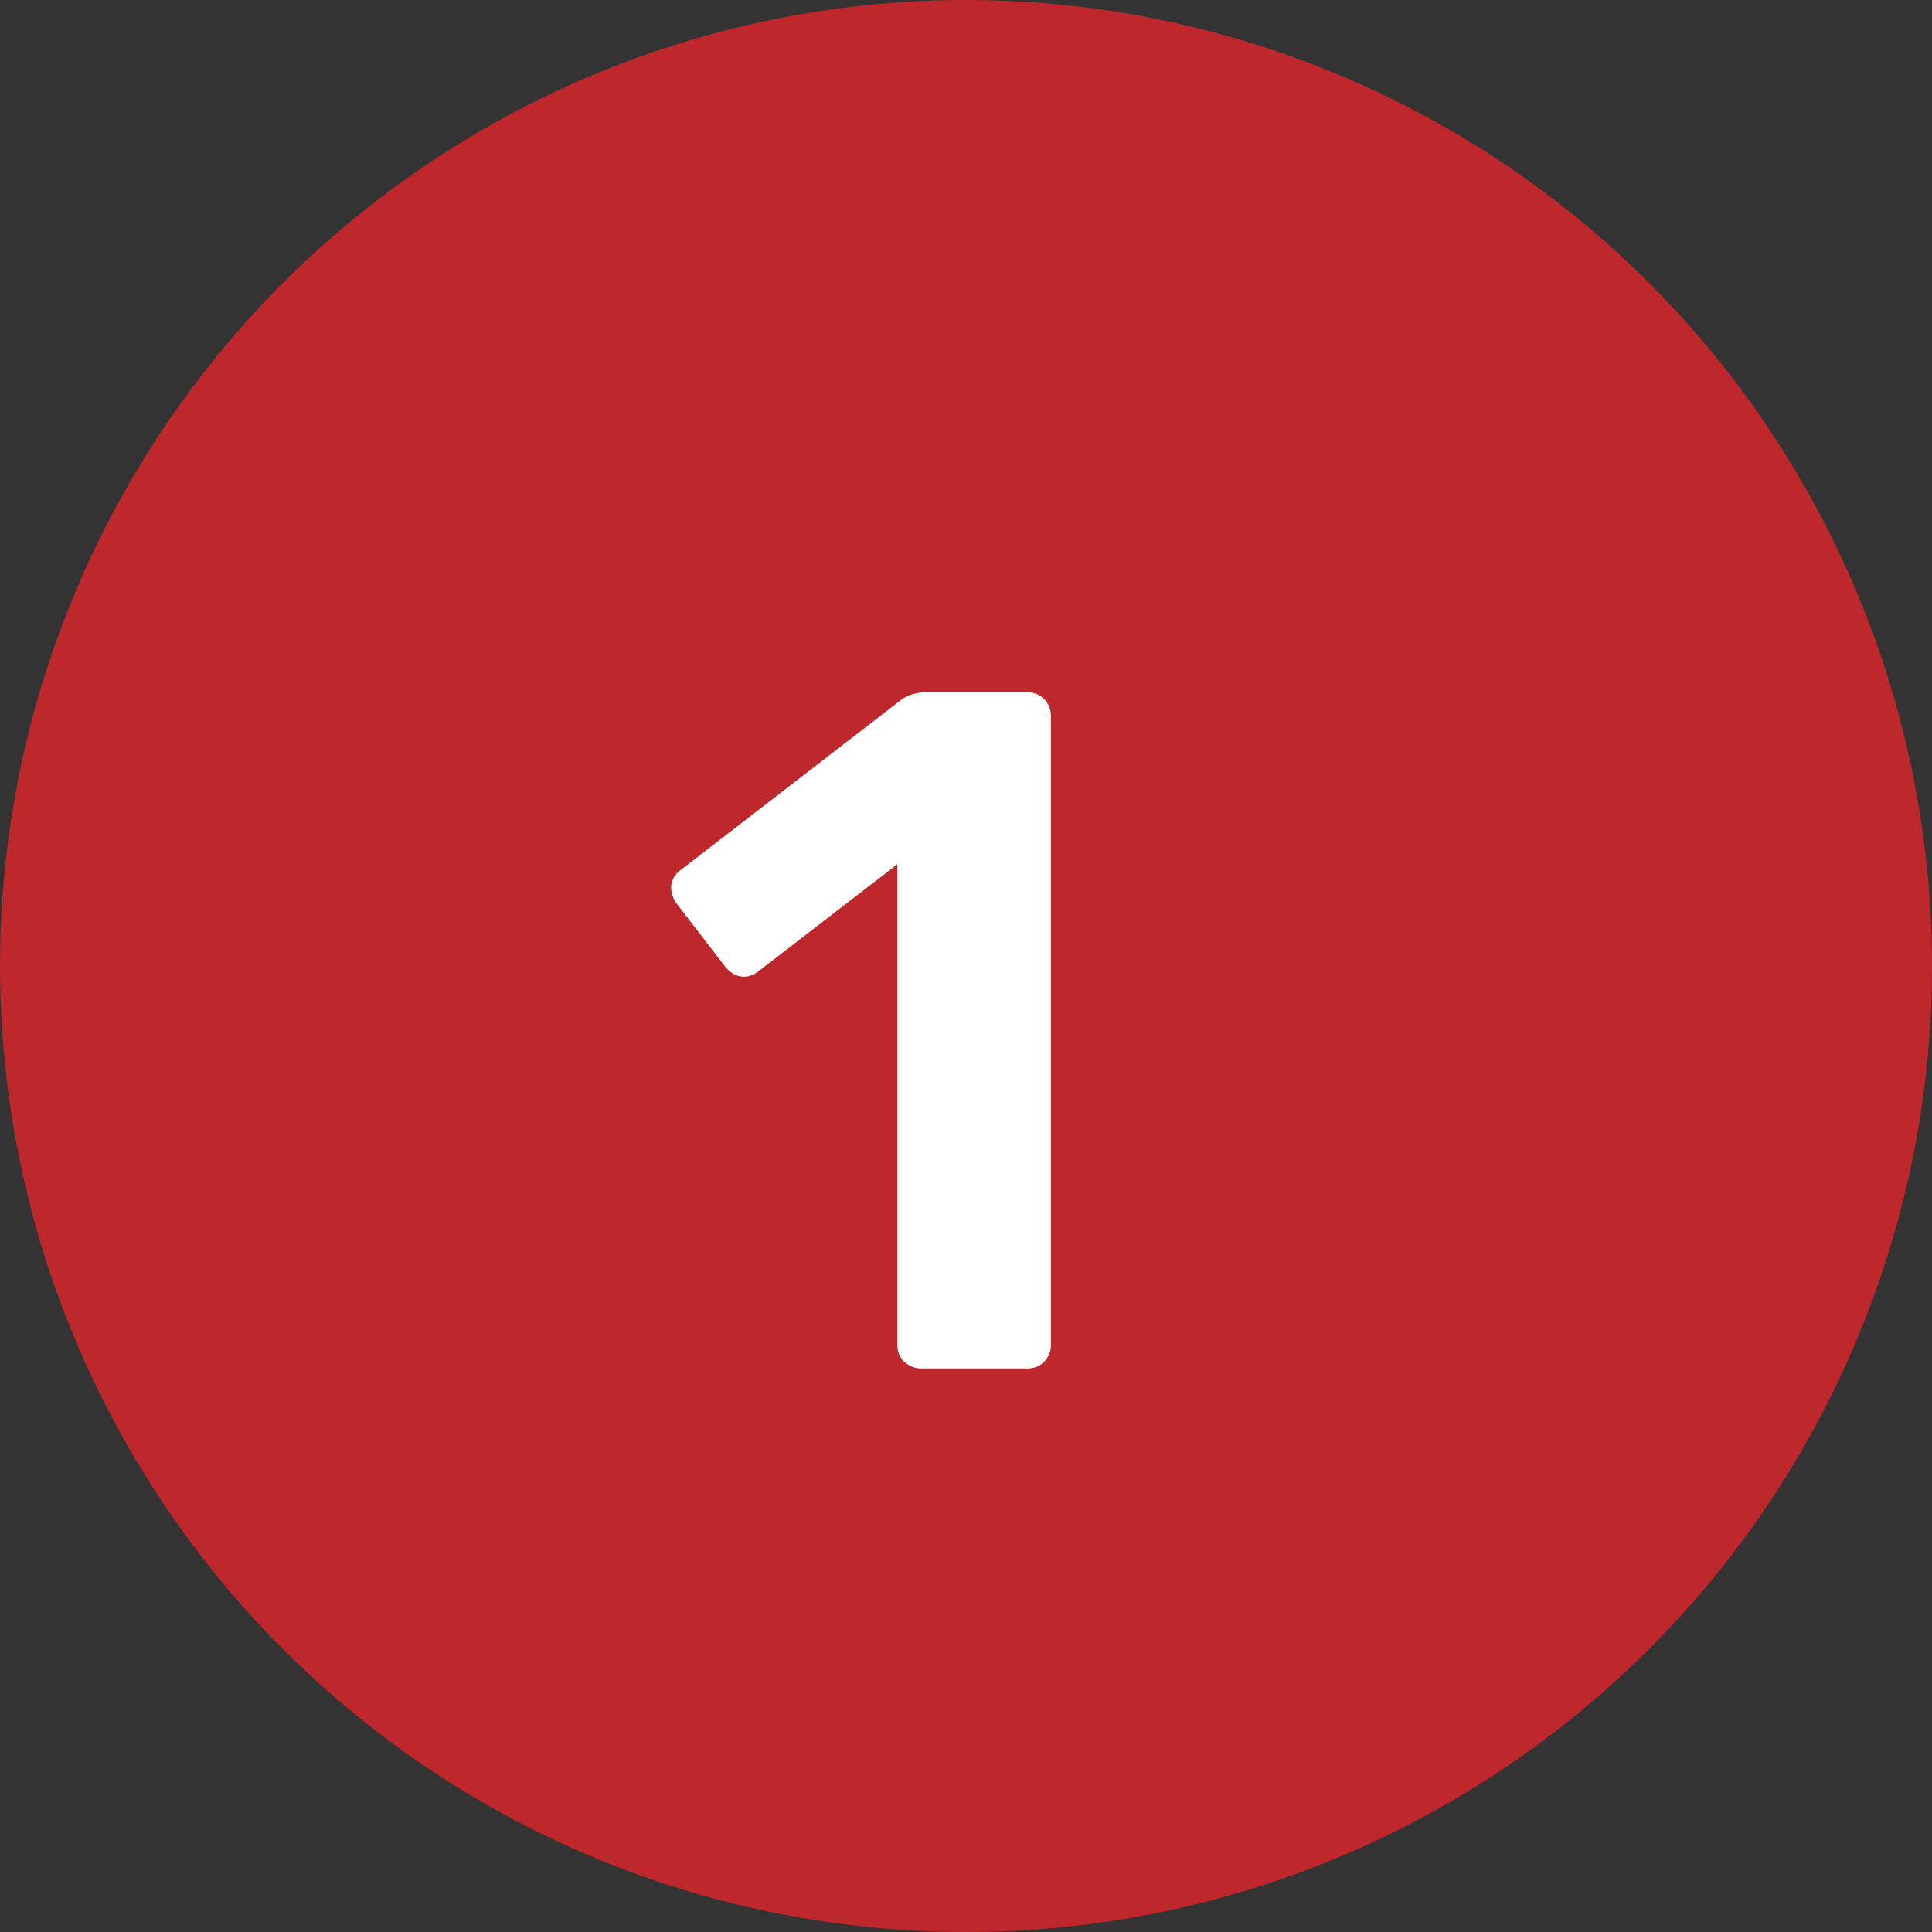
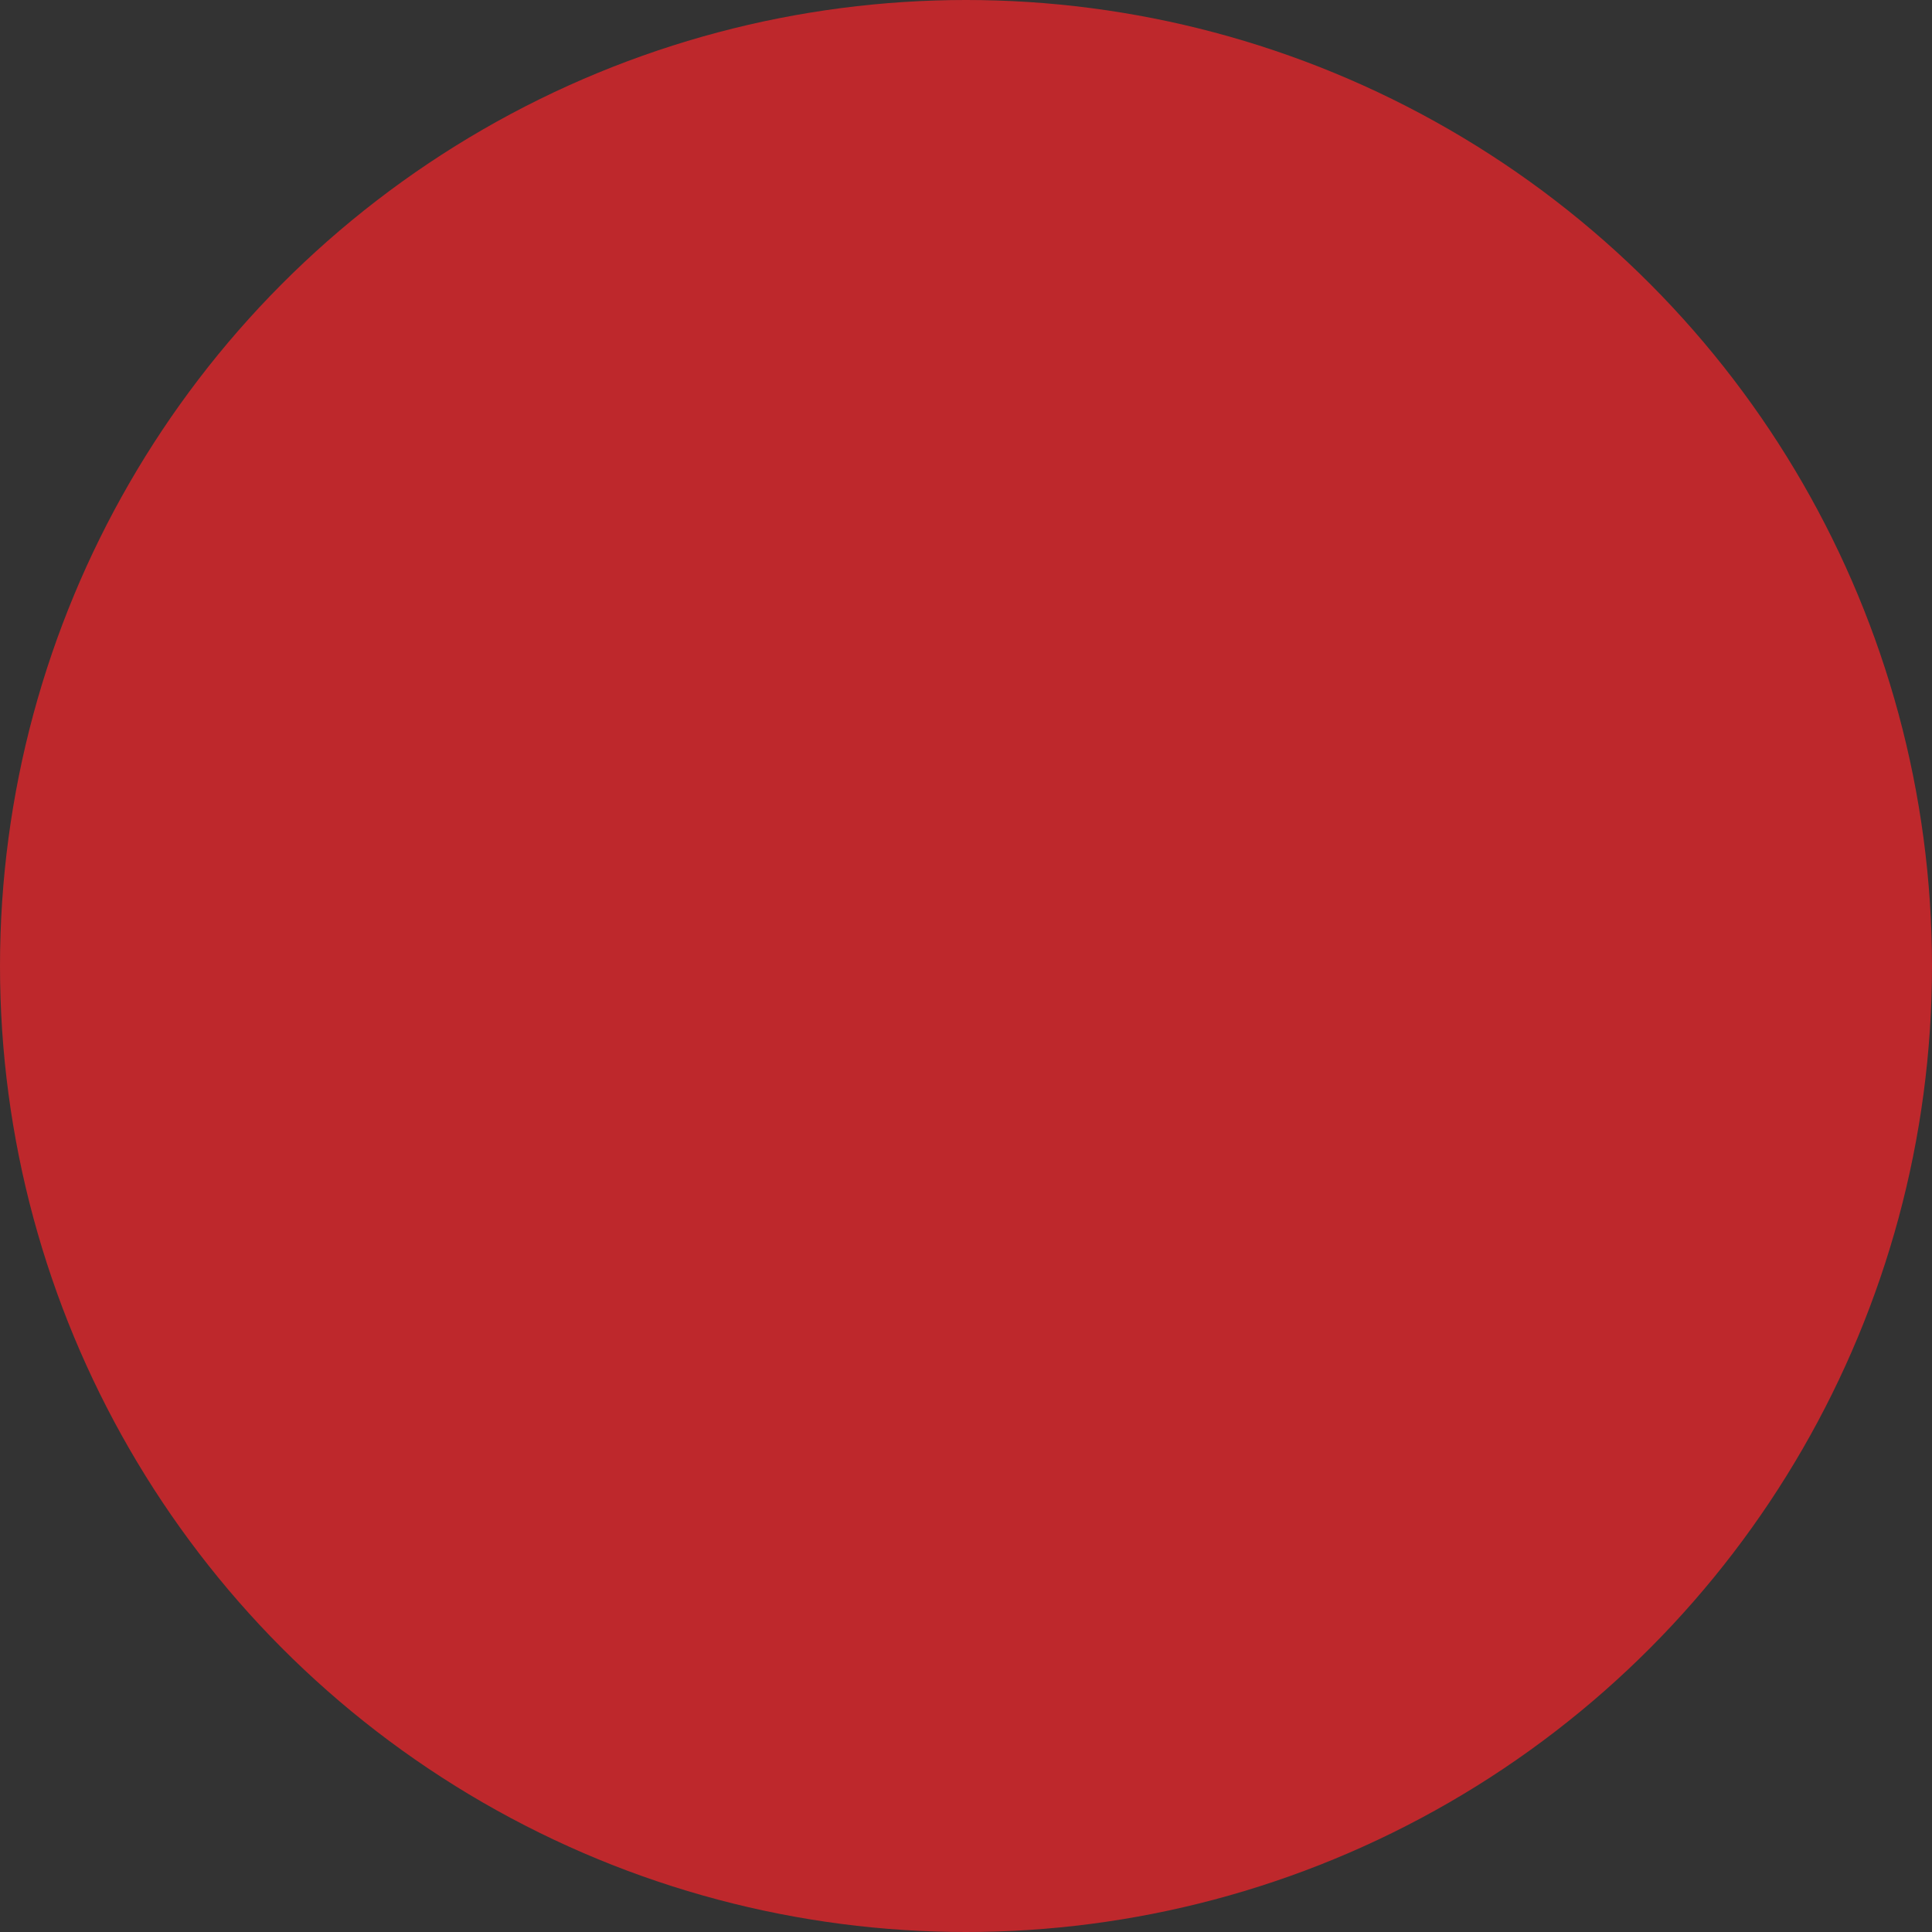
<svg xmlns="http://www.w3.org/2000/svg" width="48" height="48" viewBox="0 0 48 48" fill="none">
  <rect x="0" y="0" width="48" height="48" fill="#333333" stroke="none" />
  <circle cx="24" cy="24" r="24" fill="#BE282C" />
-   <path d="M22.894 34C22.734 34 22.59 33.944 22.462 33.832C22.35 33.72 22.294 33.576 22.294 33.4V21.472L18.838 24.136C18.694 24.248 18.542 24.288 18.382 24.256C18.238 24.224 18.11 24.136 17.998 23.992L16.798 22.432C16.702 22.288 16.662 22.136 16.678 21.976C16.71 21.816 16.798 21.688 16.942 21.592L22.414 17.368C22.51 17.304 22.598 17.264 22.678 17.248C22.774 17.216 22.878 17.2 22.99 17.2H25.534C25.694 17.2 25.83 17.256 25.942 17.368C26.054 17.48 26.11 17.624 26.11 17.8V33.4C26.11 33.576 26.054 33.72 25.942 33.832C25.83 33.944 25.694 34 25.534 34H22.894Z" fill="white" />
</svg>